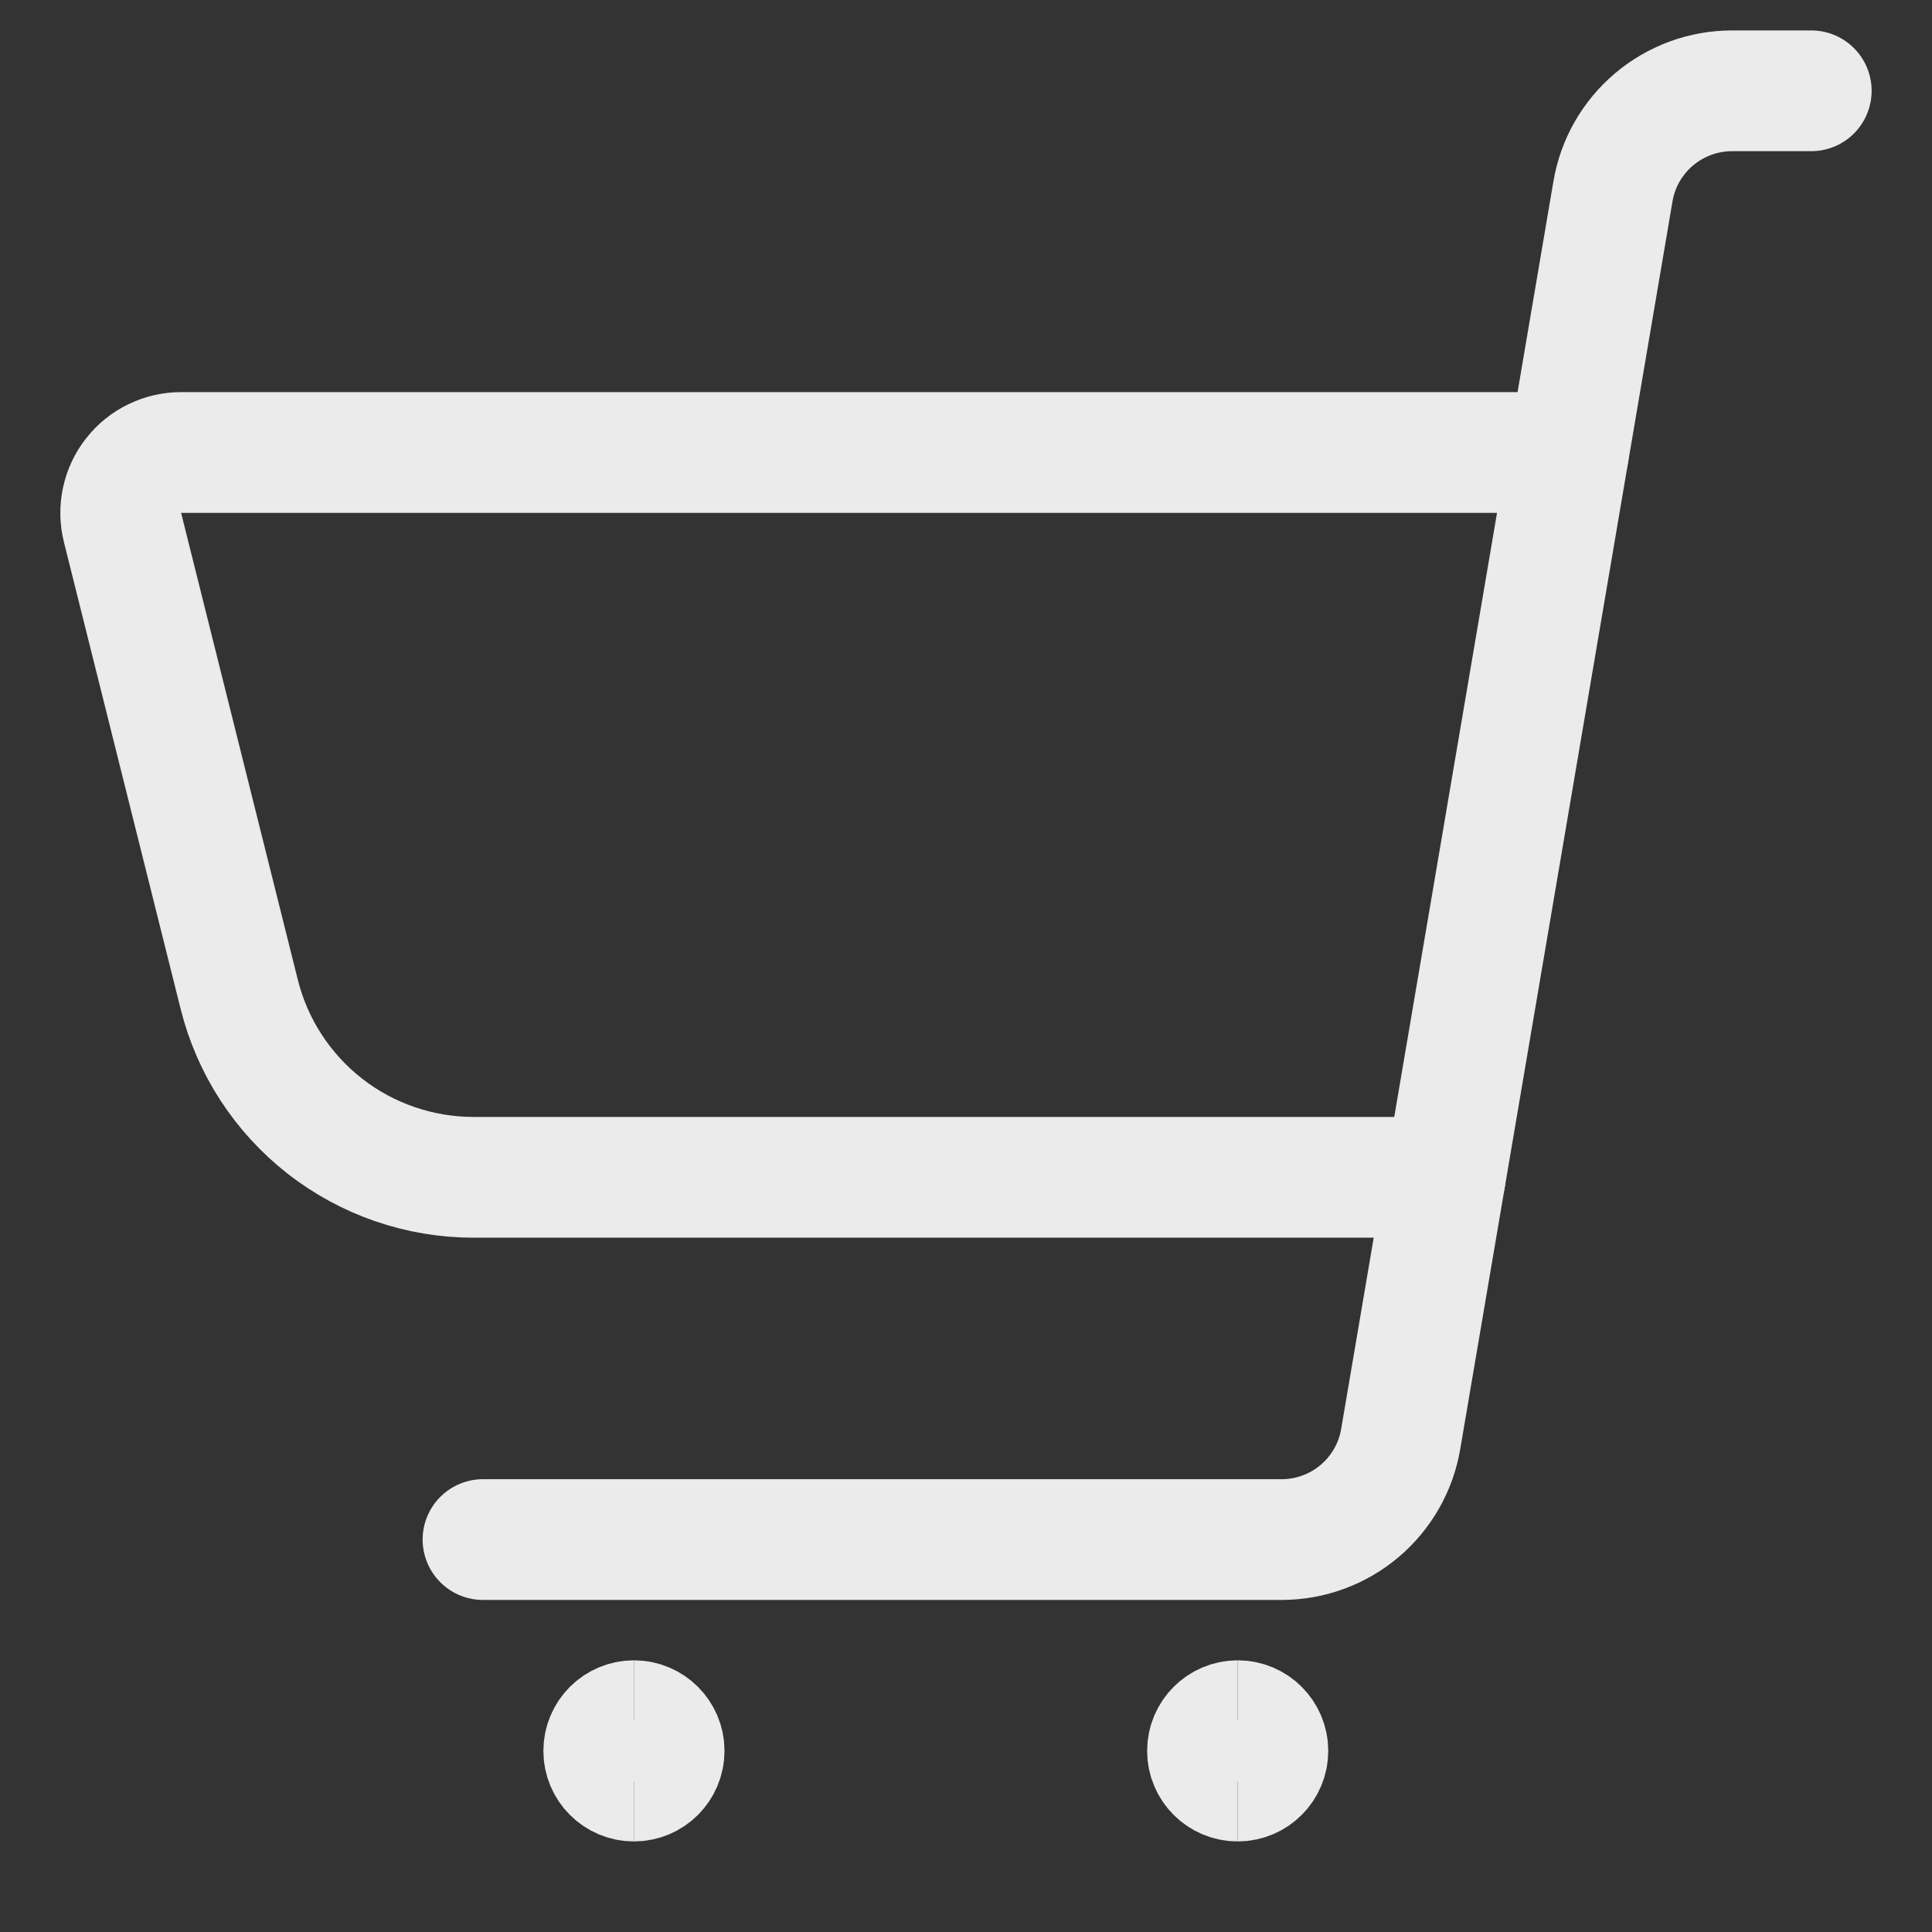
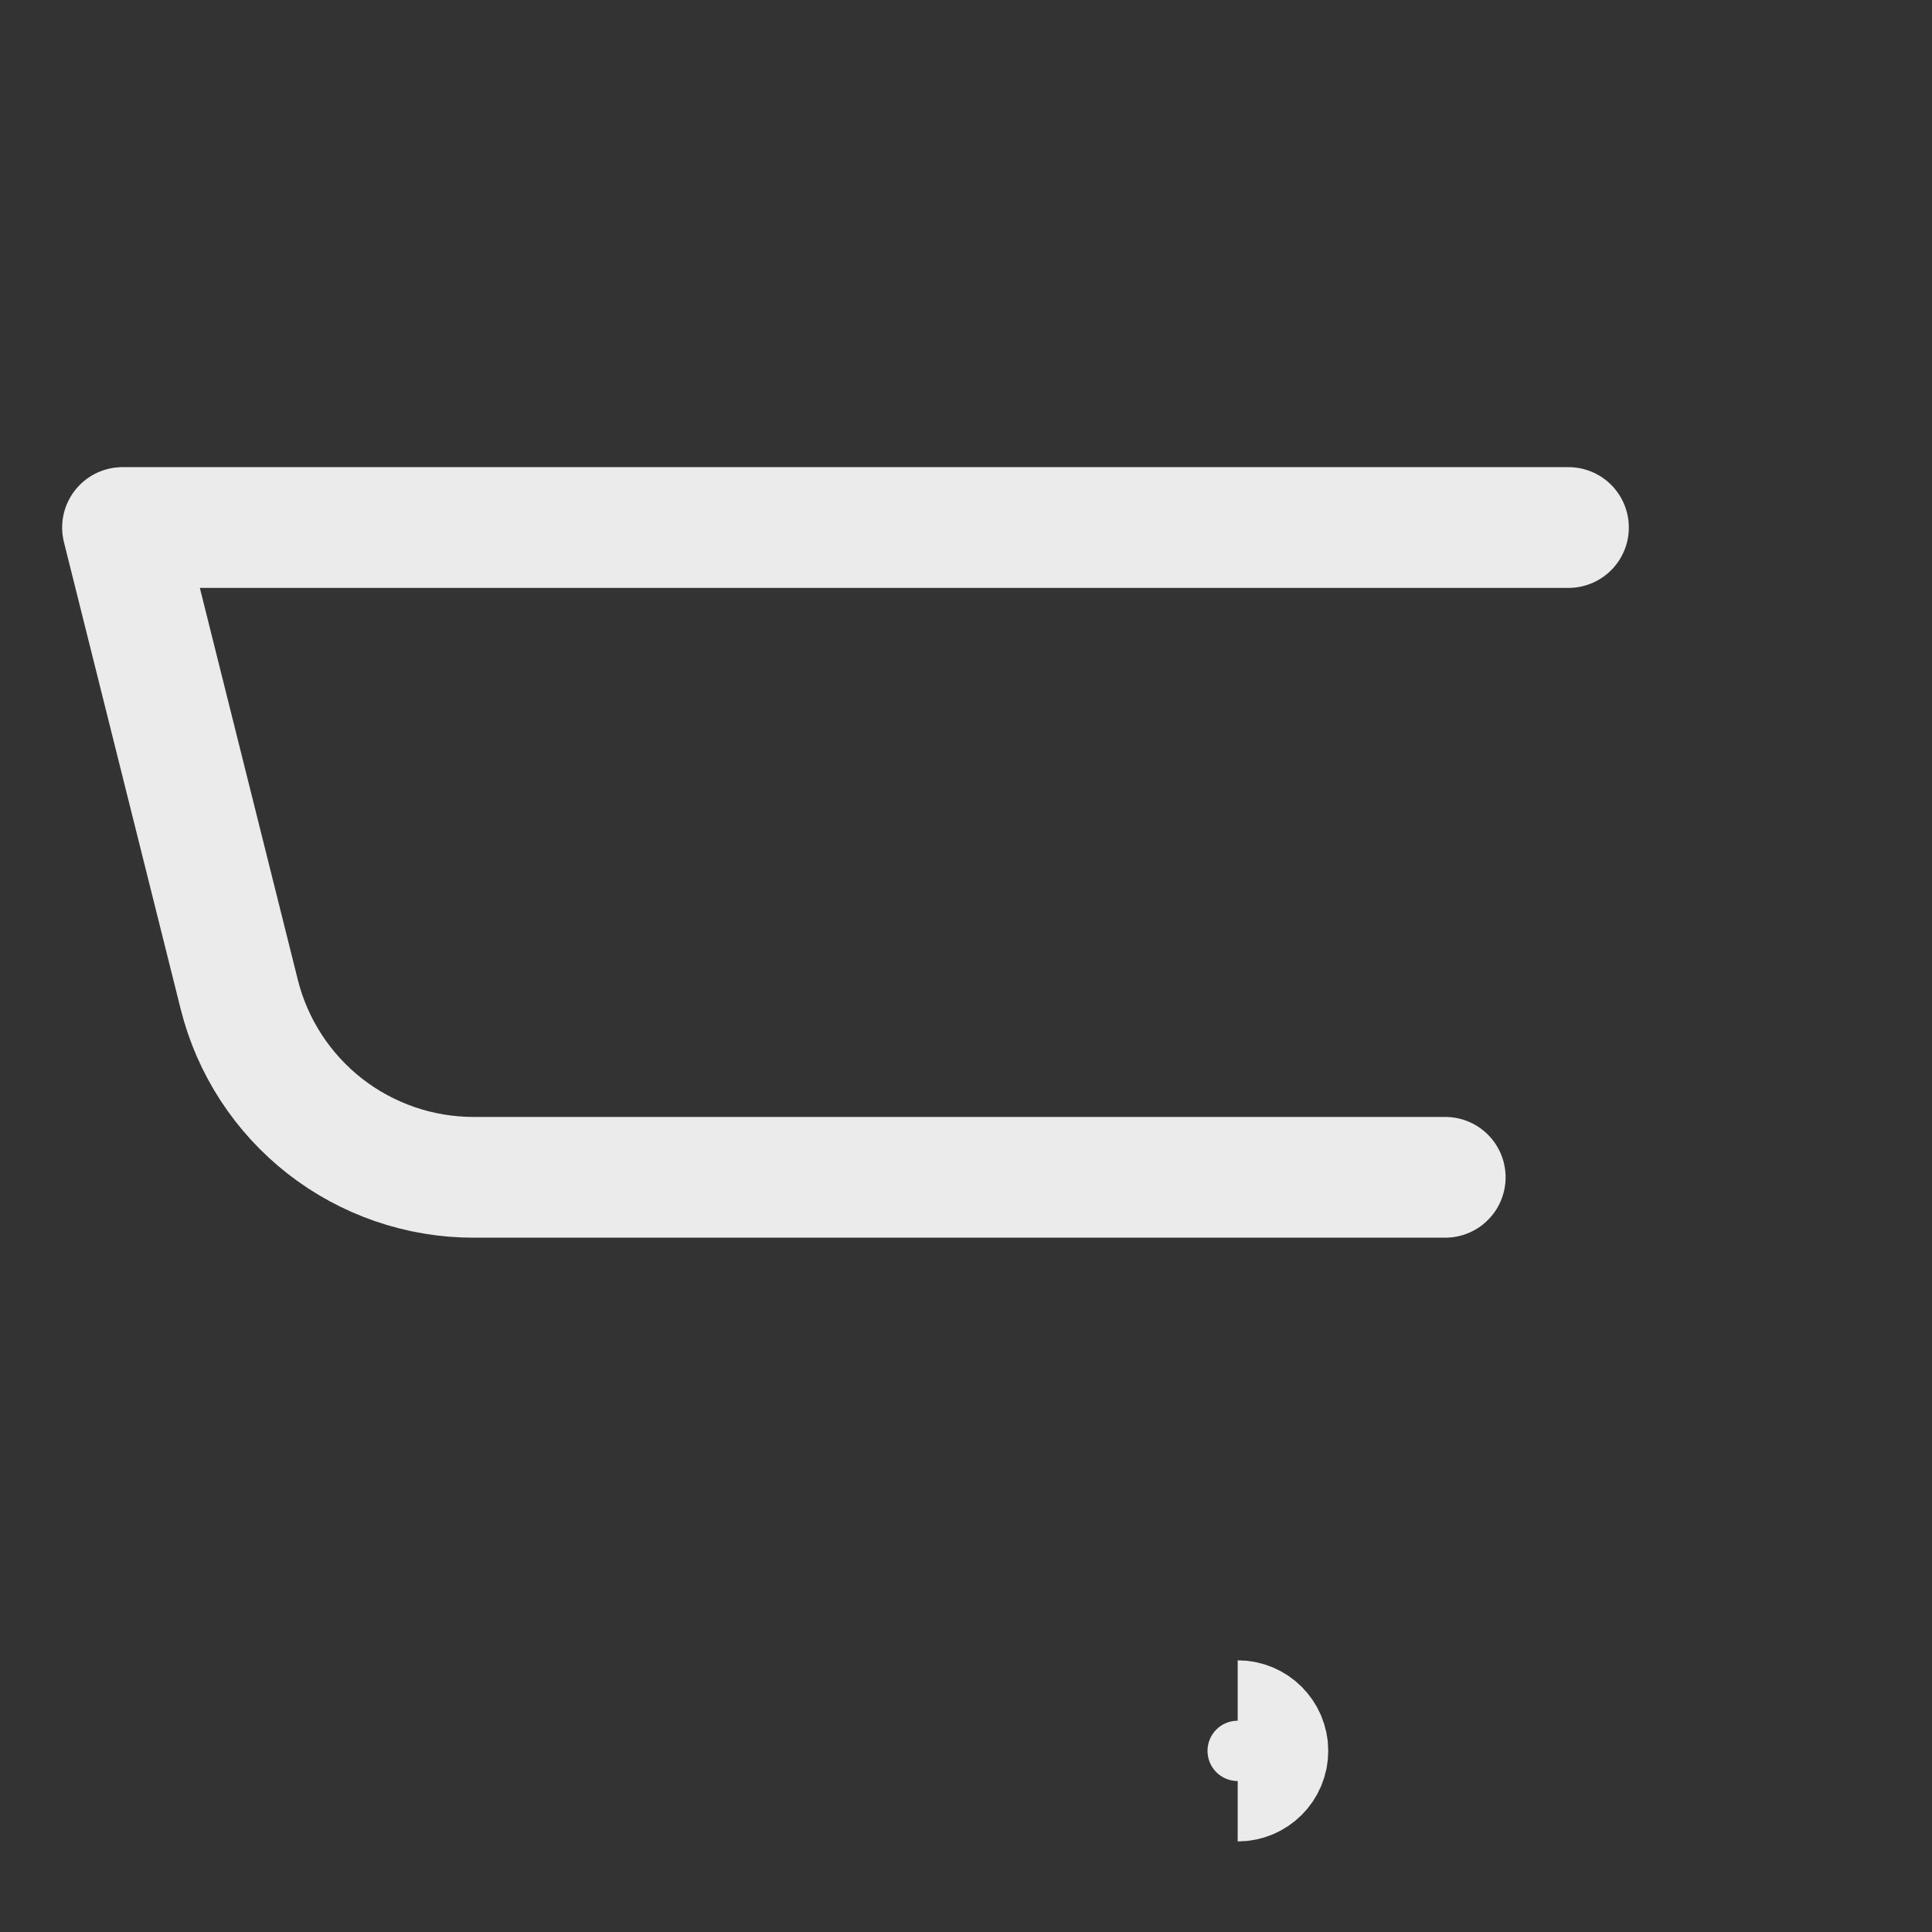
<svg xmlns="http://www.w3.org/2000/svg" fill="none" viewBox="0 0 24 24" id="Shopping-Cart-1--Streamline-Ultimate" height="24" width="24">
  <rect x="0" y="0" width="24" height="24" fill="#333333" stroke="none" />
  <desc>Shopping Cart 1 Streamline Icon: https://streamlinehq.com</desc>
-   <path stroke="#ebebec" stroke-linecap="round" stroke-linejoin="round" d="M6 19.125h9.921c0.354 0 0.697 -0.125 0.968 -0.354 0.271 -0.229 0.452 -0.546 0.511 -0.895l2.637 -15.5c0.059 -0.349 0.241 -0.666 0.511 -0.894 0.271 -0.228 0.614 -0.354 0.968 -0.354h0.984" stroke-width="1.5" />
-   <path stroke="#ebebec" d="M7.875 22.125c-0.207 0 -0.375 -0.168 -0.375 -0.375s0.168 -0.375 0.375 -0.375" stroke-width="1.5" />
-   <path stroke="#ebebec" d="M7.875 22.125c0.207 0 0.375 -0.168 0.375 -0.375s-0.168 -0.375 -0.375 -0.375" stroke-width="1.5" />
-   <path stroke="#ebebec" d="M15.375 22.125c-0.207 0 -0.375 -0.168 -0.375 -0.375s0.168 -0.375 0.375 -0.375" stroke-width="1.5" />
  <path stroke="#ebebec" d="M15.375 22.125c0.207 0 0.375 -0.168 0.375 -0.375s-0.168 -0.375 -0.375 -0.375" stroke-width="1.5" />
-   <path stroke="#ebebec" stroke-linecap="round" stroke-linejoin="round" d="M17.953 14.625H5.882c-0.669 -0 -1.319 -0.224 -1.846 -0.635 -0.527 -0.412 -0.902 -0.988 -1.064 -1.637l-1.45 -5.8c-0.028 -0.111 -0.03 -0.226 -0.006 -0.338 0.024 -0.112 0.072 -0.216 0.143 -0.306 0.07 -0.09 0.16 -0.163 0.262 -0.212 0.102 -0.05 0.215 -0.076 0.329 -0.076H19.484" stroke-width="1.5" />
+   <path stroke="#ebebec" stroke-linecap="round" stroke-linejoin="round" d="M17.953 14.625H5.882c-0.669 -0 -1.319 -0.224 -1.846 -0.635 -0.527 -0.412 -0.902 -0.988 -1.064 -1.637l-1.45 -5.8H19.484" stroke-width="1.5" />
</svg>